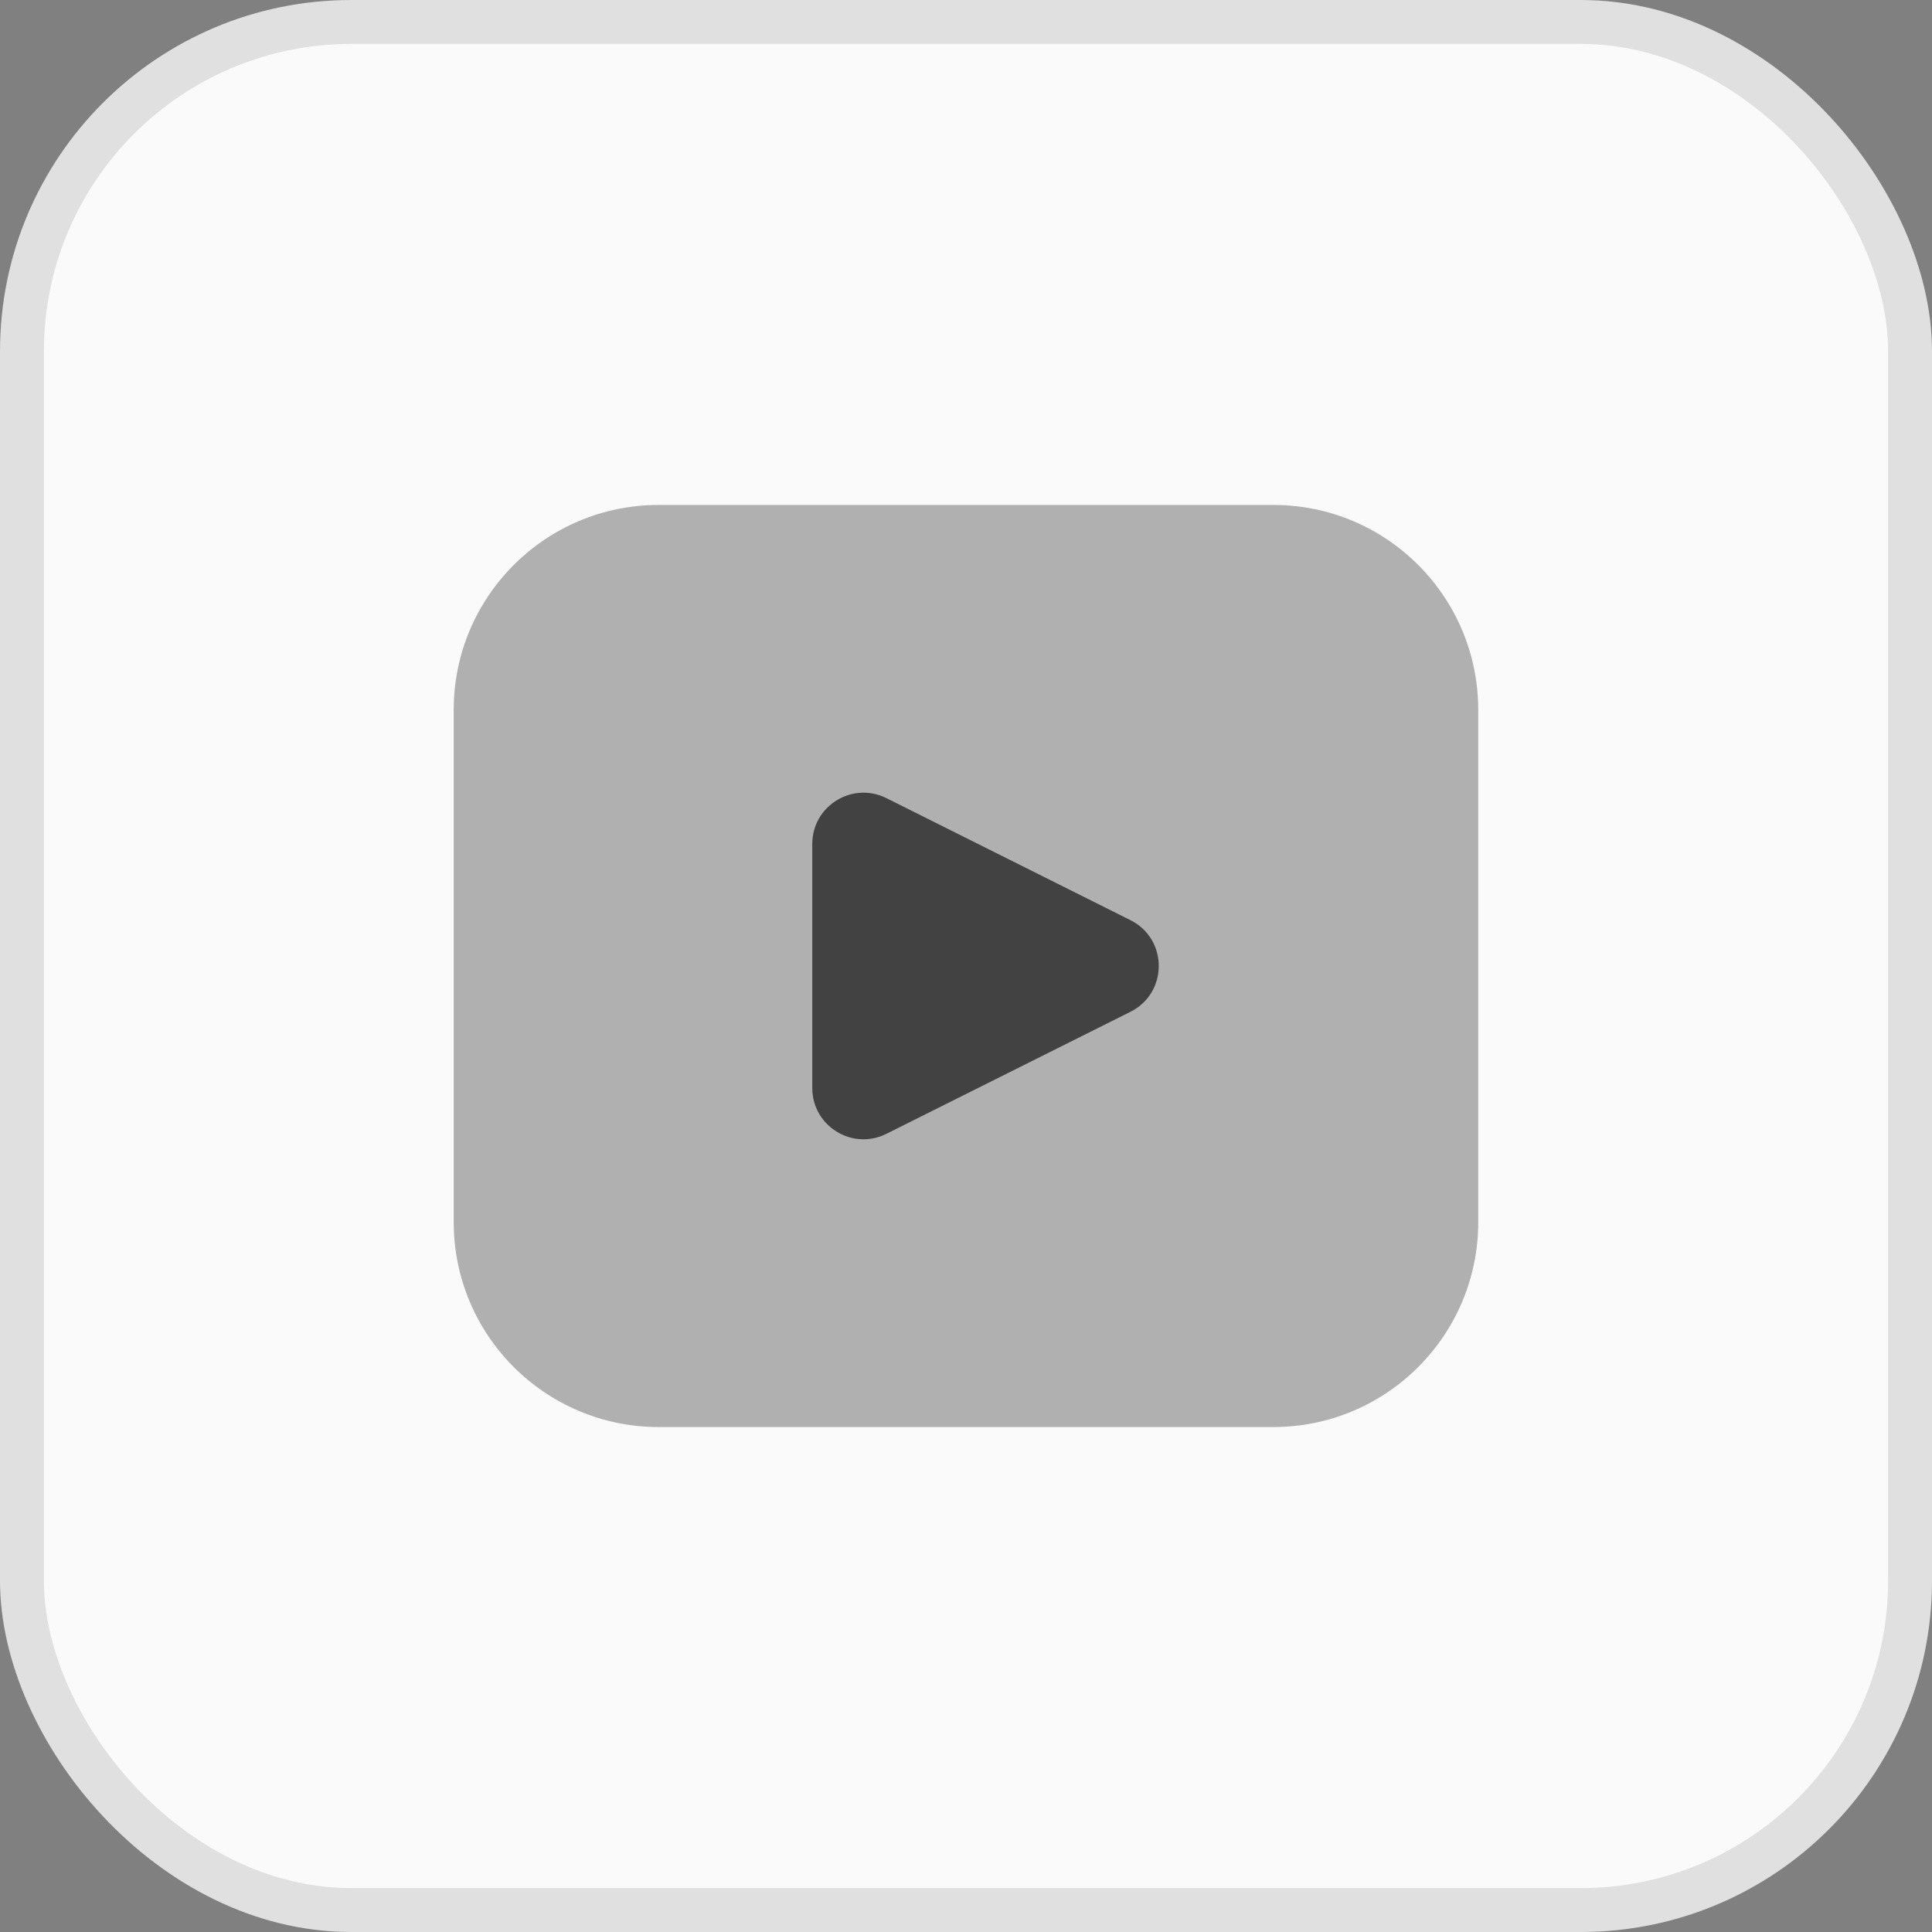
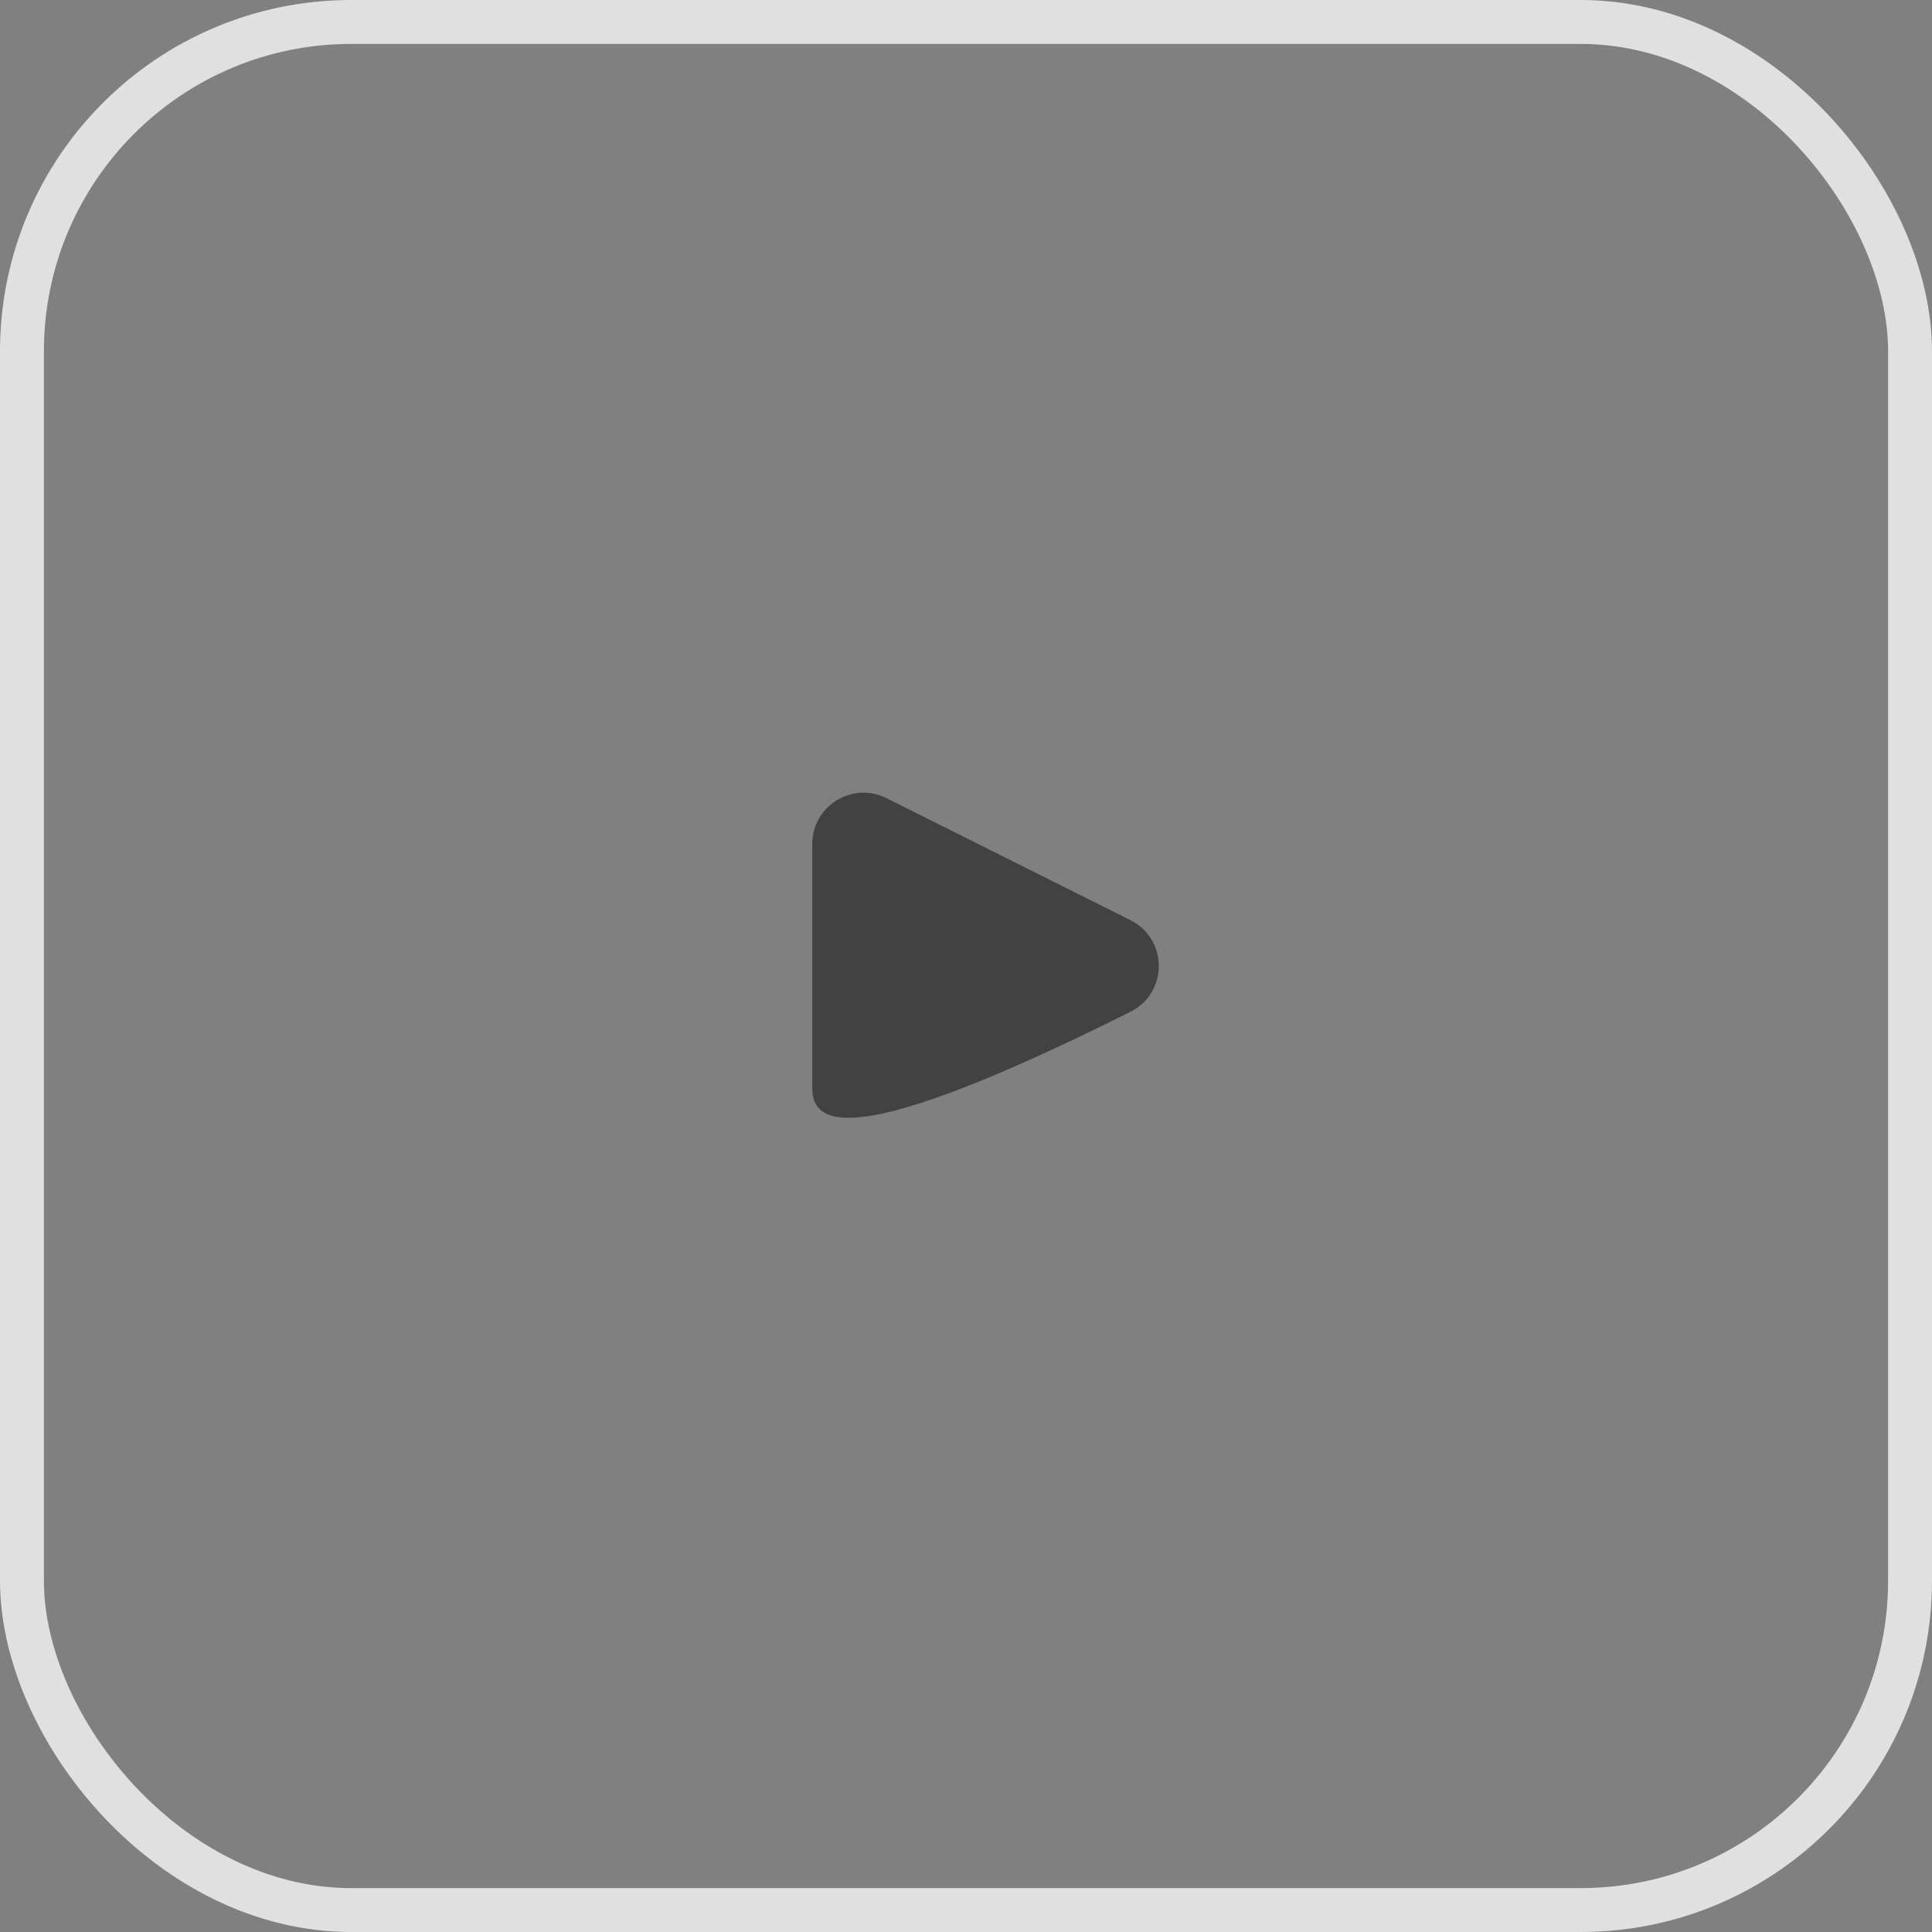
<svg xmlns="http://www.w3.org/2000/svg" width="44" height="44" viewBox="0 0 44 44" fill="none">
  <rect x="0" y="0" width="44" height="44" fill="#808080" stroke="none" />
-   <rect x="0.5" y="0.5" width="43" height="43" rx="7.5" fill="#FAFAFA" />
  <rect x="0.5" y="0.5" width="43" height="43" rx="7.5" stroke="#E0E0E0" />
-   <path opacity="0.4" d="M10.333 16.167C10.333 13.589 12.422 11.5 15 11.5H29C31.577 11.5 33.666 13.589 33.666 16.167V27.833C33.666 30.411 31.577 32.5 29 32.5H15C12.422 32.5 10.333 30.411 10.333 27.833V16.167Z" fill="#424242" />
-   <path d="M20.187 18.177L25.745 20.956C26.605 21.386 26.605 22.613 25.745 23.043L20.187 25.822C19.412 26.21 18.499 25.646 18.499 24.779V19.221C18.499 18.354 19.412 17.79 20.187 18.177Z" fill="#424242" />
+   <path d="M20.187 18.177L25.745 20.956C26.605 21.386 26.605 22.613 25.745 23.043C19.412 26.21 18.499 25.646 18.499 24.779V19.221C18.499 18.354 19.412 17.79 20.187 18.177Z" fill="#424242" />
</svg>